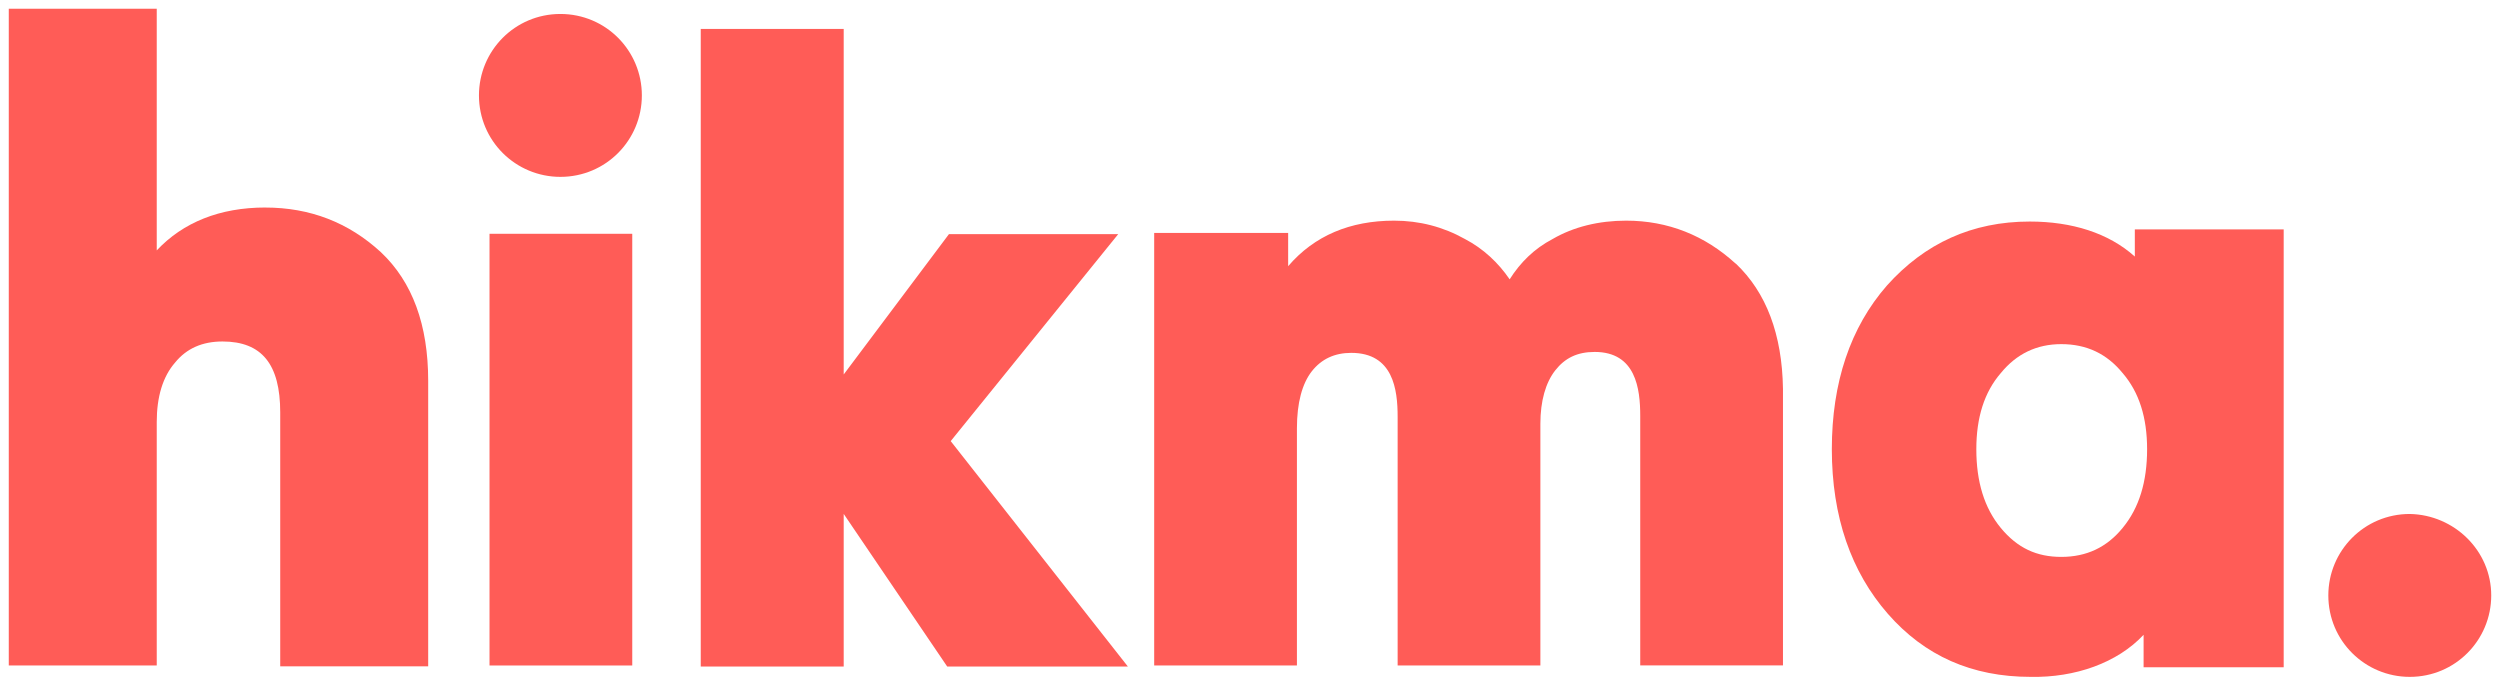
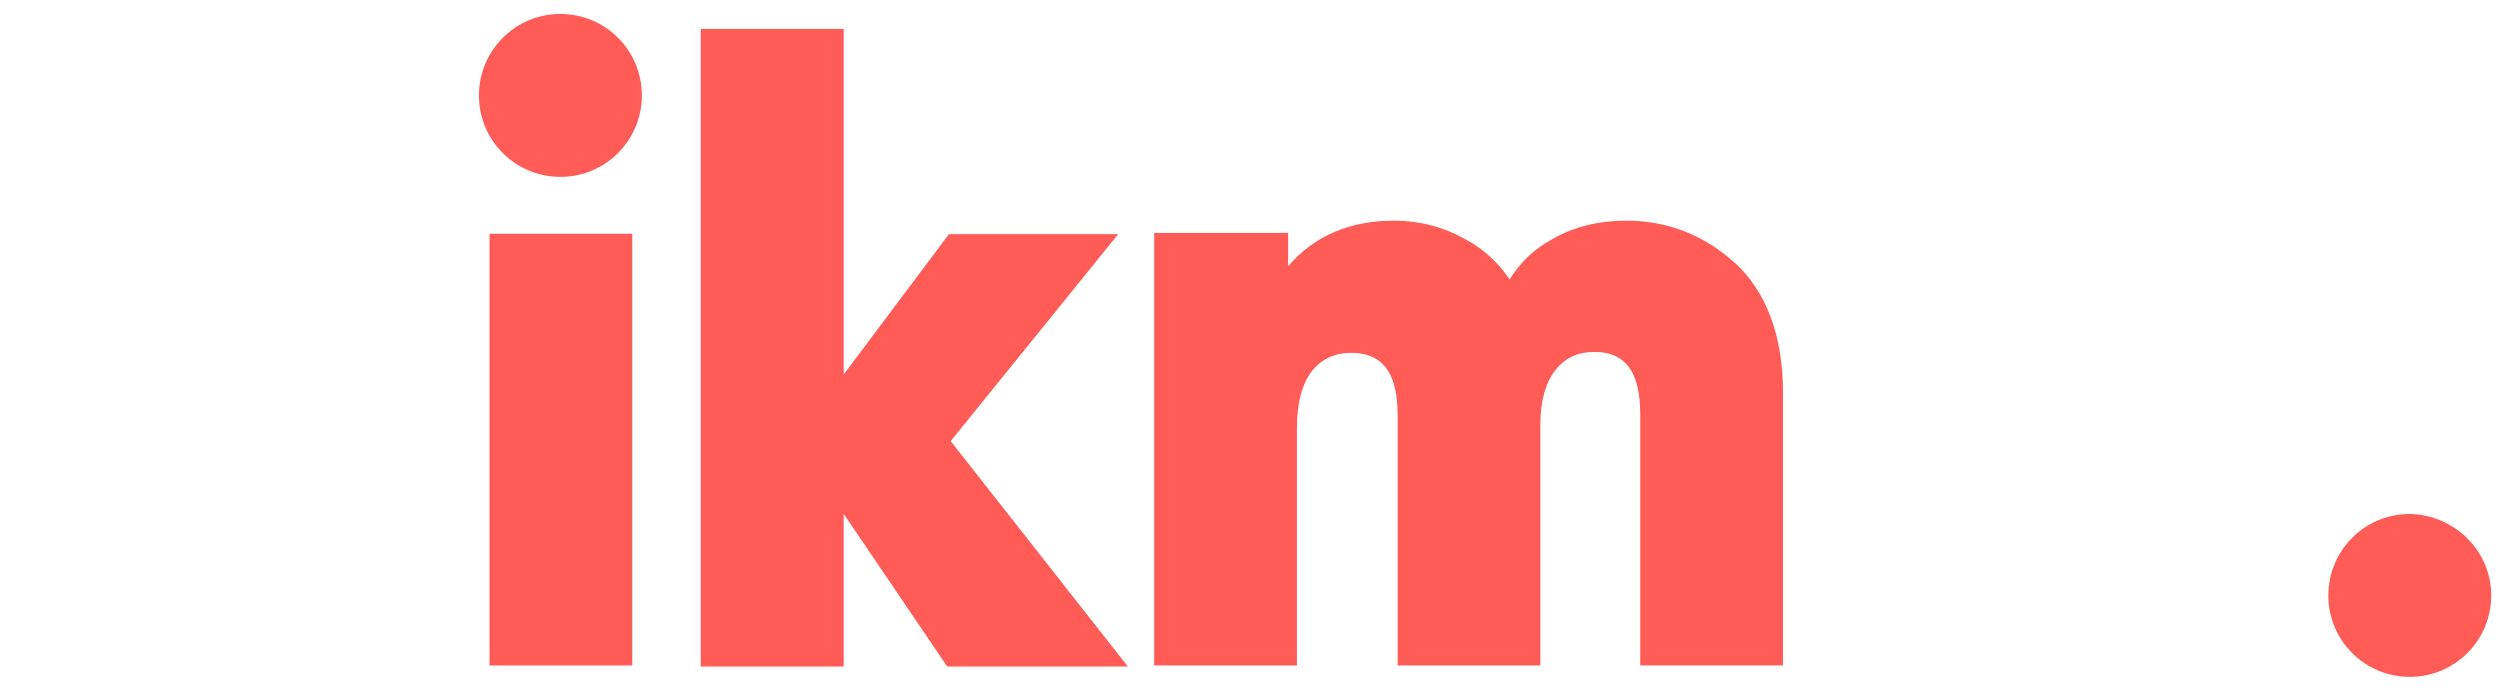
<svg xmlns="http://www.w3.org/2000/svg" xmlns:ns1="http://www.inkscape.org/namespaces/inkscape" xmlns:ns2="http://sodipodi.sourceforge.net/DTD/sodipodi-0.dtd" width="285.5" height="78.304" viewBox="0 0 75.539 20.718" version="1.1" id="svg8" ns1:version="0.92.0 r15299" ns2:docname="hikma.svg">
  <defs id="defs2">
	
	
	
	
	
	
	
</defs>
  <ns2:namedview id="base" pagecolor="#ffffff" bordercolor="#666666" borderopacity="1.0" ns1:pageopacity="0.0" ns1:pageshadow="2" ns1:zoom="3.1640212" ns1:cx="141.75" ns1:cy="38.152106" ns1:document-units="mm" ns1:current-layer="layer1" showgrid="false" fit-margin-top="0" fit-margin-left="0" fit-margin-right="0" fit-margin-bottom="0" units="px" ns1:window-width="1280" ns1:window-height="744" ns1:window-x="-4" ns1:window-y="-4" ns1:window-maximized="1" />
  <g ns1:label="Layer 1" ns1:groupmode="layer" id="layer1" transform="translate(94.201,-329.466)">
    <g id="g49" transform="translate(0.265,-0.265)">
-       <path d="m -86.449,336.001 c -1.376,0 -2.487,0.45 -3.281,1.296 v -7.303 h -4.471 v 19.844 h 4.471 v -7.355 c 0,-0.767 0.185,-1.376 0.556,-1.799 0.344,-0.423 0.82,-0.635 1.429,-0.635 1.191,0 1.746,0.688 1.746,2.143 v 7.673 h 4.471 v -8.625 c 0,-1.693 -0.476,-2.99 -1.429,-3.889 -0.979,-0.9 -2.143,-1.349 -3.493,-1.349" class="logo-char" id="letter-h" ns1:connector-curvature="0" style="fill:#ff5c57;fill-opacity:1;stroke-width:0.265" />
      <rect height="13.044" width="4.313" y="336.795" x="-79.675" class="logo-char" id="letter-i" style="fill:#ff5c57;fill-opacity:1;stroke-width:0.265" />
      <path d="m -75.072,332.614 c 0,1.349 -1.085,2.461 -2.461,2.461 -1.349,0 -2.461,-1.085 -2.461,-2.461 0,-1.349 1.085,-2.461 2.461,-2.461 1.376,0 2.461,1.111 2.461,2.461" class="logo-char" id="letter-i-dot" ns1:connector-curvature="0" style="fill:#ff5c57;fill-opacity:1;stroke-width:0.265" />
      <polyline transform="matrix(0.265,0,0,0.265,-94.201,329.995)" points="126.5,25.7 107.2,25.7 95.2,41.7 95.2,2.3 78.9,2.3 78.9,75 95.2,75 95.2,57.6 107,75   127.6,75 107.4,49.3 126.5,25.7  " class="logo-char" id="letter-k" style="fill:#ff5c57;fill-opacity:1" />
      <path d="m -42.025,337.694 c -0.926,-0.847 -2.037,-1.296 -3.307,-1.296 -0.82,0 -1.587,0.185 -2.223,0.556 -0.556,0.291 -0.979,0.714 -1.296,1.217 -0.344,-0.503 -0.794,-0.926 -1.349,-1.217 -0.661,-0.37 -1.376,-0.556 -2.143,-0.556 -1.323,0 -2.408,0.45 -3.201,1.376 v -1.005 h -4.048 v 13.07 h 4.313 v -7.17 c 0,-0.767 0.159,-1.349 0.45,-1.72 0.291,-0.37 0.688,-0.556 1.191,-0.556 1.27,0 1.402,1.111 1.402,1.931 v 7.514 h 4.313 v -7.303 c 0,-0.688 0.159,-1.244 0.45,-1.614 0.291,-0.37 0.661,-0.556 1.191,-0.556 1.244,0 1.376,1.111 1.376,1.931 v 7.541 h 4.313 v -8.361 c -0.026,-1.64 -0.503,-2.91 -1.429,-3.784" class="logo-char" id="letter-m" ns1:connector-curvature="0" style="fill:#ff5c57;fill-opacity:1;stroke-width:0.265" />
-       <path d="m -29.696,348.913 v 0.979 h 4.233 v -13.229 h -4.498 v 0.82 c -0.794,-0.714 -1.905,-1.058 -3.175,-1.058 -1.746,0 -3.175,0.661 -4.313,1.931 -1.111,1.27 -1.667,2.937 -1.667,4.948 0,2.037 0.582,3.704 1.693,4.974 1.111,1.27 2.54,1.905 4.313,1.905 1.349,0.026 2.619,-0.423 3.413,-1.27 z m -4.313,-3.228 c -0.503,-0.609 -0.741,-1.402 -0.741,-2.381 0,-0.953 0.238,-1.72 0.741,-2.302 0.476,-0.582 1.085,-0.873 1.826,-0.873 0.767,0 1.376,0.291 1.852,0.873 0.503,0.582 0.741,1.349 0.741,2.302 0,0.979 -0.238,1.773 -0.741,2.381 -0.476,0.582 -1.085,0.873 -1.852,0.873 -0.741,0 -1.323,-0.265 -1.826,-0.873 z" class="logo-char" id="letter-a" ns1:connector-curvature="0" style="fill:#ff5c57;fill-opacity:1;stroke-width:0.265" />
      <path d="m -19.192,347.722 c 0,1.349 -1.085,2.461 -2.461,2.461 -1.349,0 -2.461,-1.085 -2.461,-2.461 0,-1.349 1.085,-2.461 2.461,-2.461 1.349,0.026 2.461,1.111 2.461,2.461" class="logo-char" id="full-stop" ns1:connector-curvature="0" style="fill:#ff5c57;fill-opacity:1;stroke-width:0.265" />
    </g>
  </g>
</svg>